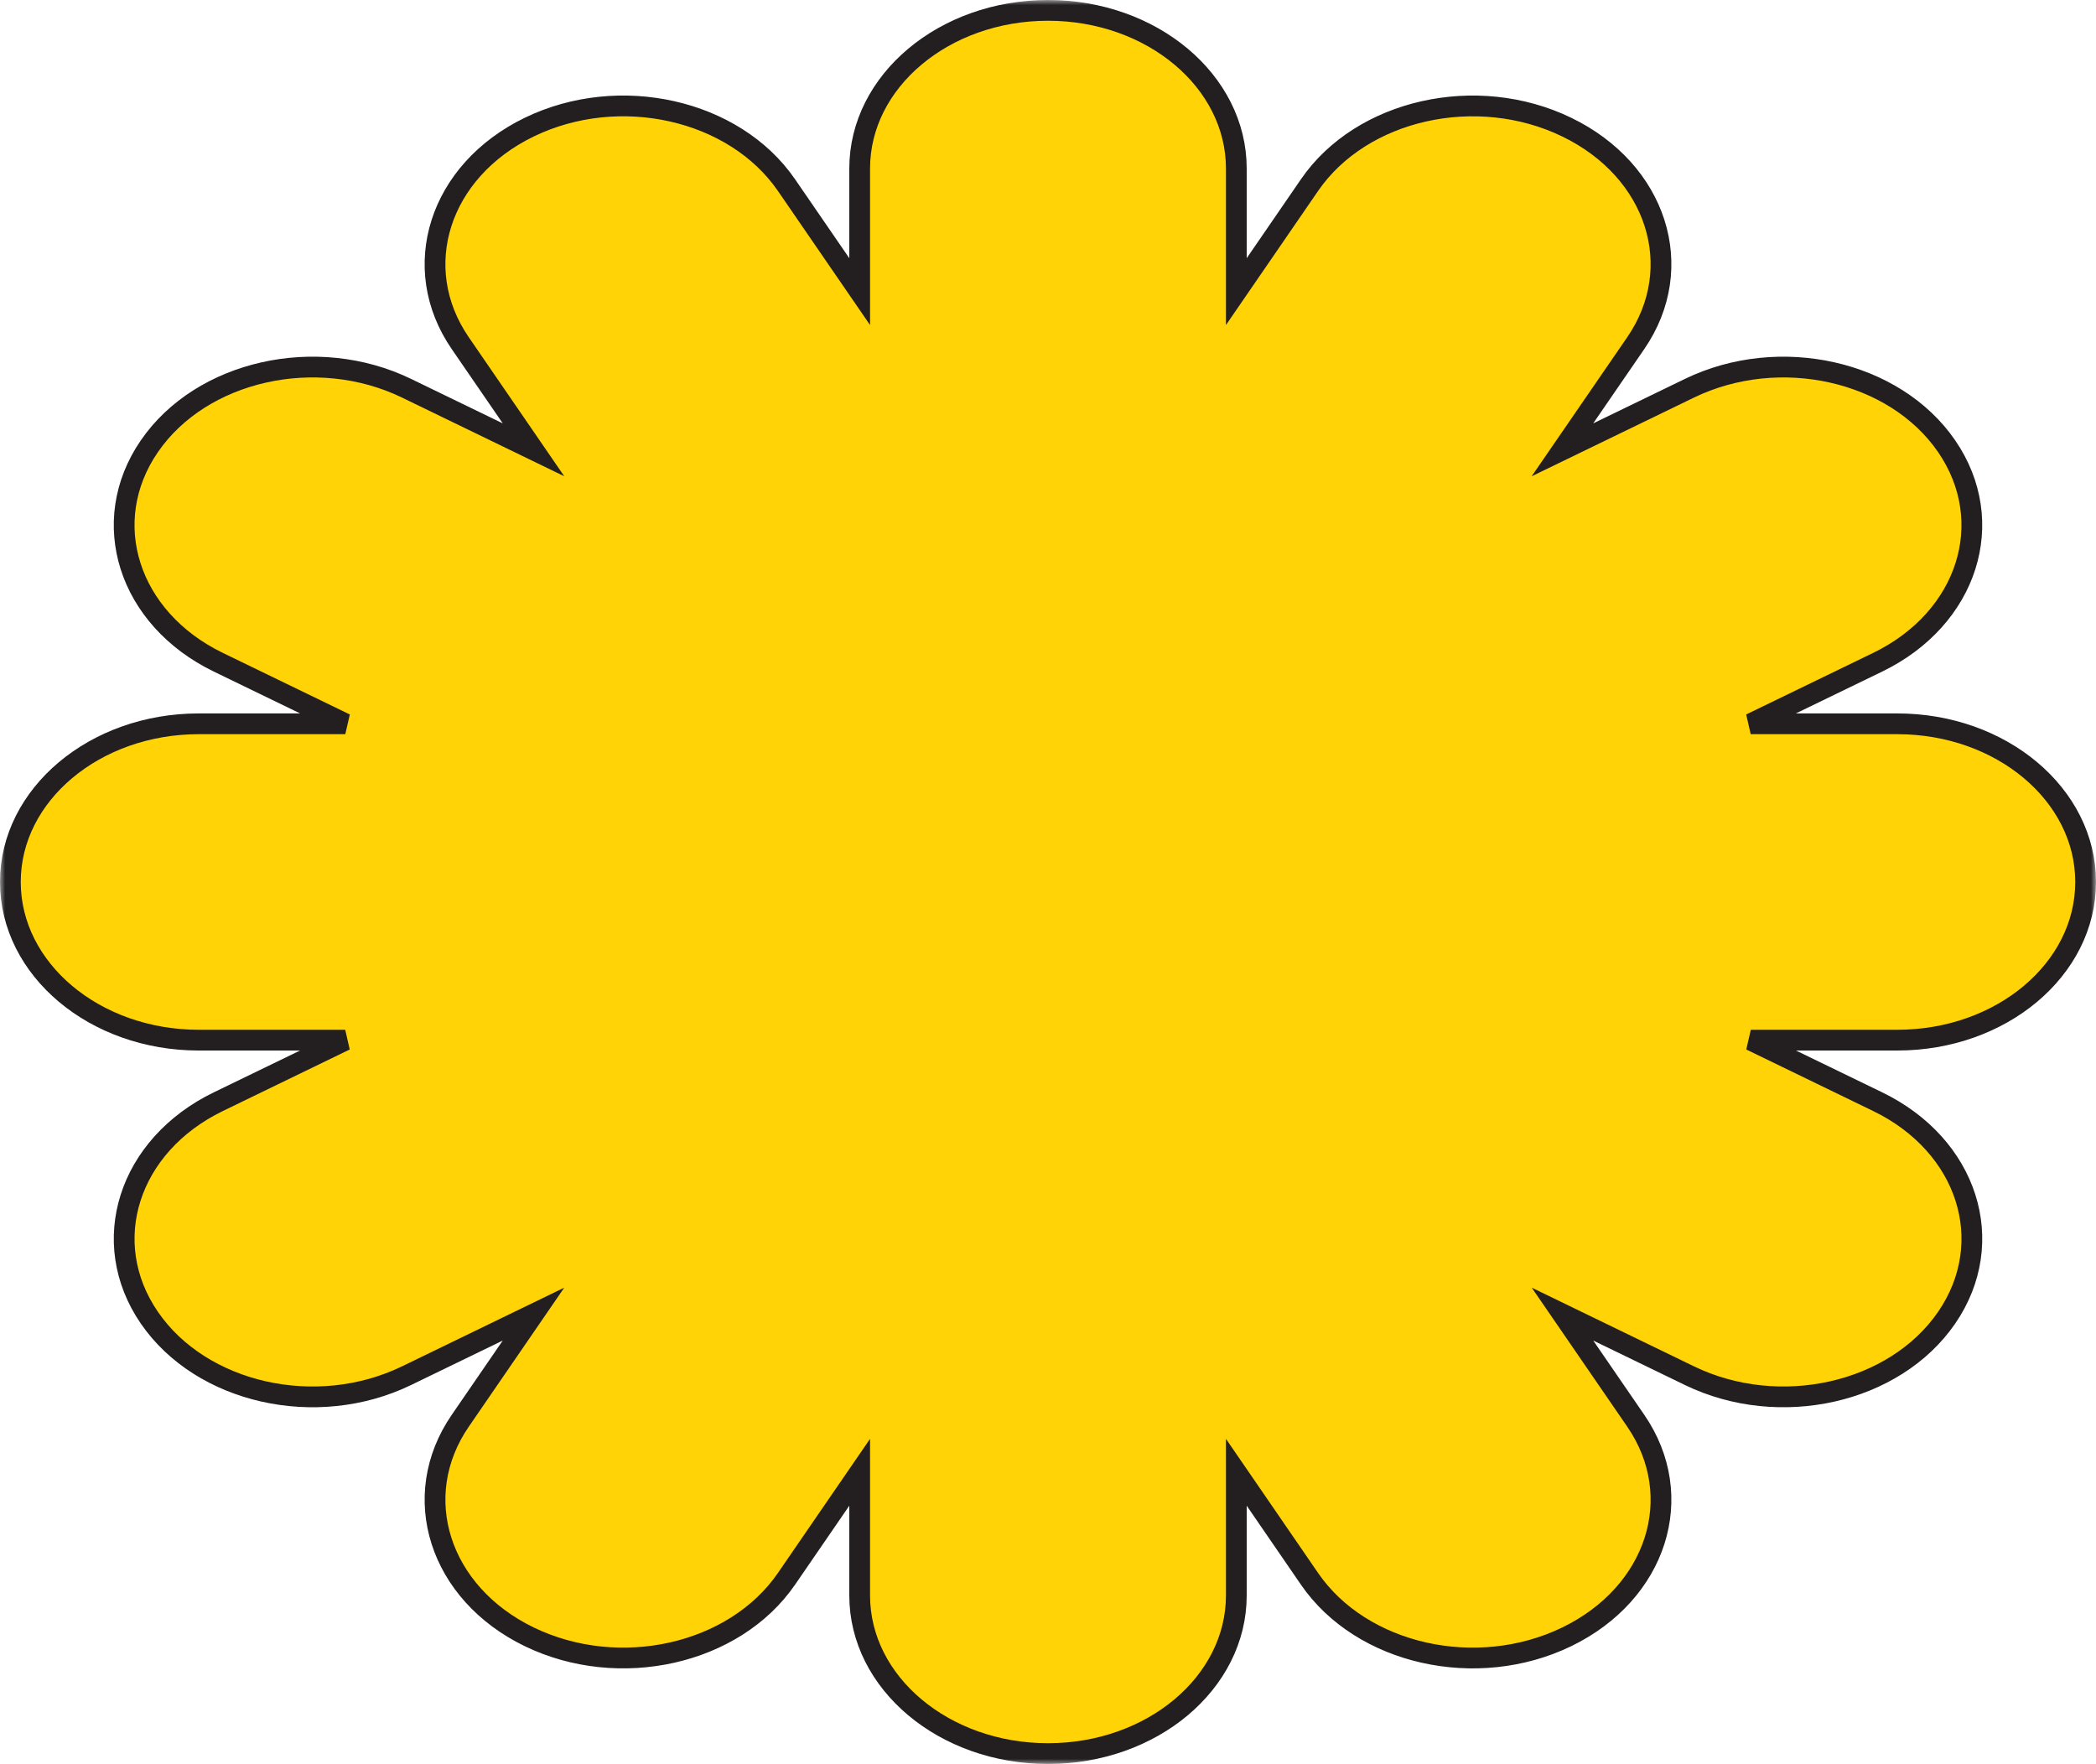
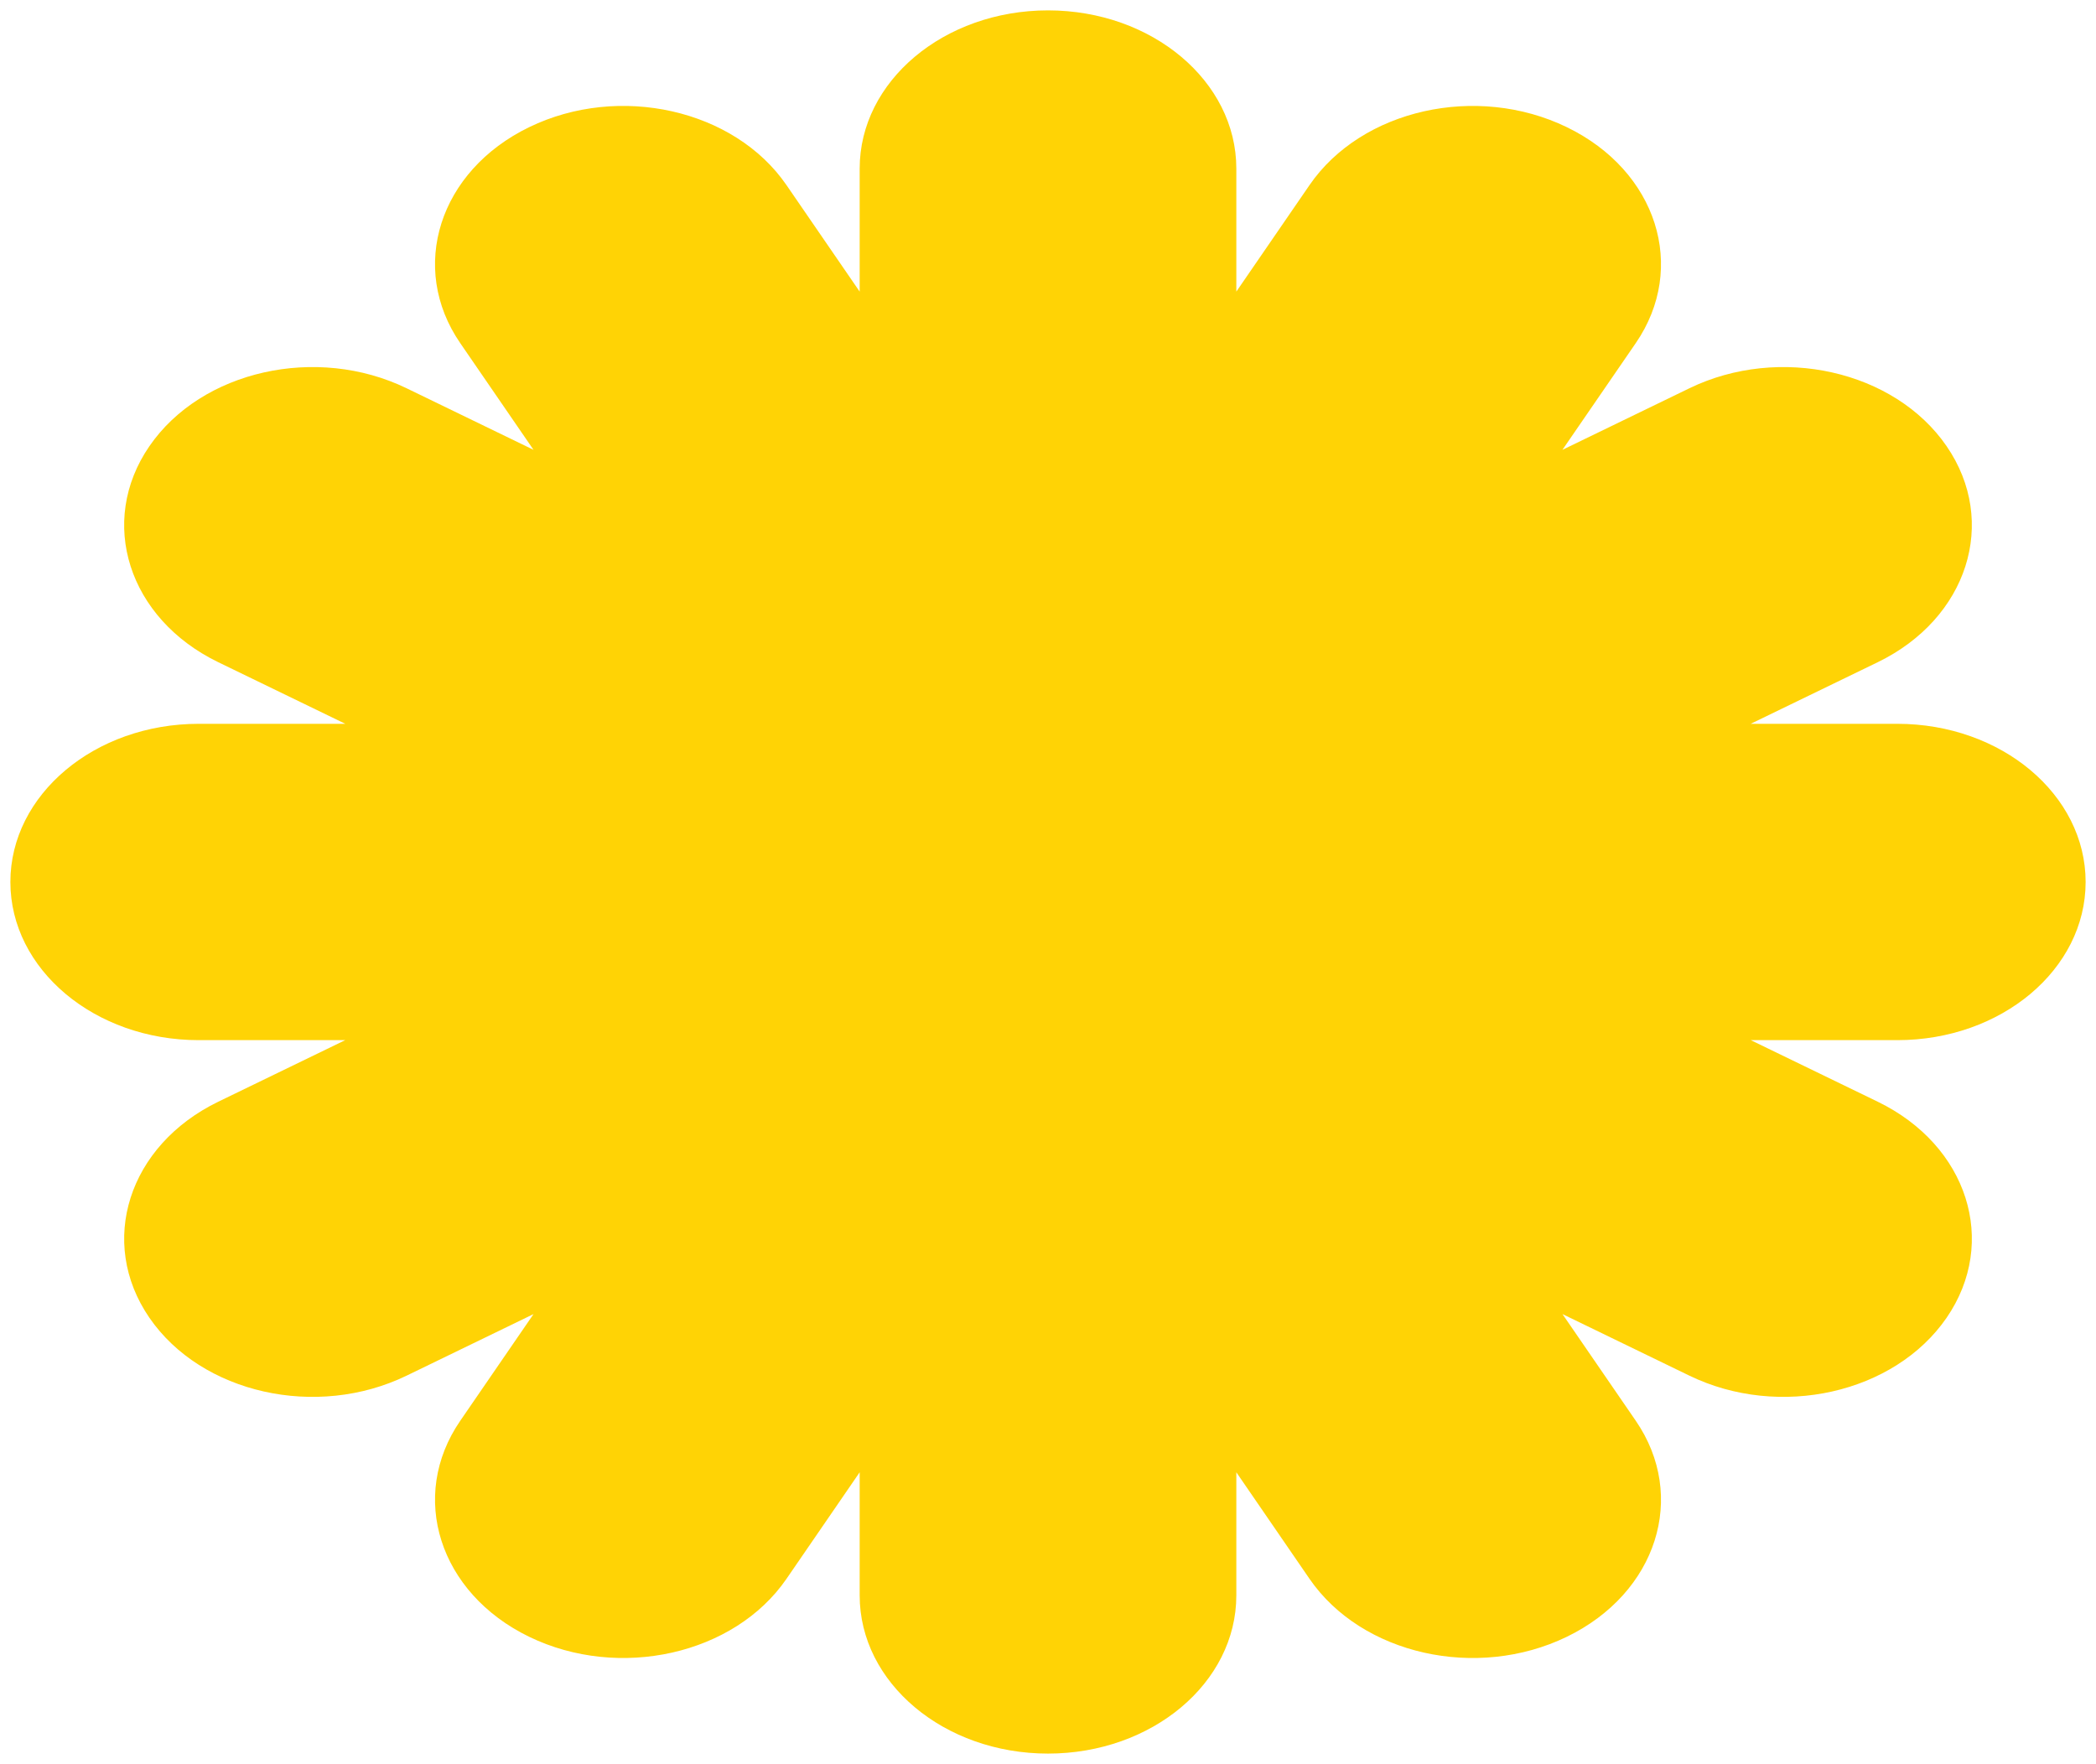
<svg xmlns="http://www.w3.org/2000/svg" width="202" height="170" viewBox="0 0 202 170" fill="none">
  <mask id="path-1-outside-1_828_6885" maskUnits="userSpaceOnUse" x="0" y="0" width="202" height="170" fill="black">
    <rect fill="white" width="202" height="170" />
    <path d="M201 85C201 76.585 192.876 69.756 182.849 69.756H168.722L180.962 63.821C189.636 59.614 192.612 50.291 187.602 42.999C182.594 35.71 171.491 33.21 162.814 37.419L150.577 43.352L157.64 33.076C162.654 25.784 159.687 16.463 150.998 12.254C142.321 8.046 131.22 10.54 126.207 17.833L119.15 28.104V16.244C119.15 7.828 111.026 1 101.002 1C90.975 1 82.85 7.828 82.85 16.244V28.104L75.793 17.833C70.78 10.544 59.682 8.041 51.002 12.254C42.319 16.463 39.346 25.788 44.36 33.076L51.417 43.35L39.186 37.419C30.509 33.21 19.412 35.709 14.399 42.999C9.388 50.287 12.361 59.614 21.038 63.821L33.278 69.756H19.151C9.124 69.756 1 76.585 1 85C1 93.424 9.124 100.243 19.151 100.243H33.269L21.038 106.175C12.361 110.386 9.391 119.71 14.399 126.999C19.412 134.291 30.509 136.788 39.186 132.577L51.417 126.645L44.36 136.92C39.346 144.212 42.322 153.537 51.002 157.745C59.686 161.952 70.78 159.456 75.793 152.163L82.85 141.889V153.756C82.85 162.18 90.975 169 101.002 169C111.026 169 119.15 162.18 119.15 153.756V141.889L126.207 152.163C131.227 159.459 142.317 161.952 150.998 157.745C159.681 153.532 162.654 144.216 157.643 136.92L150.583 126.645L162.814 132.577C171.494 136.788 182.588 134.287 187.602 126.999C192.612 119.702 189.645 110.386 180.962 106.175L168.732 100.243H182.849C192.876 100.243 201 93.424 201 85Z" />
  </mask>
  <path d="M201 85C201 76.585 192.876 69.756 182.849 69.756H168.722L180.962 63.821C189.636 59.614 192.612 50.291 187.602 42.999C182.594 35.71 171.491 33.21 162.814 37.419L150.577 43.352L157.64 33.076C162.654 25.784 159.687 16.463 150.998 12.254C142.321 8.046 131.22 10.54 126.207 17.833L119.15 28.104V16.244C119.15 7.828 111.026 1 101.002 1C90.975 1 82.85 7.828 82.85 16.244V28.104L75.793 17.833C70.78 10.544 59.682 8.041 51.002 12.254C42.319 16.463 39.346 25.788 44.36 33.076L51.417 43.35L39.186 37.419C30.509 33.21 19.412 35.709 14.399 42.999C9.388 50.287 12.361 59.614 21.038 63.821L33.278 69.756H19.151C9.124 69.756 1 76.585 1 85C1 93.424 9.124 100.243 19.151 100.243H33.269L21.038 106.175C12.361 110.386 9.391 119.71 14.399 126.999C19.412 134.291 30.509 136.788 39.186 132.577L51.417 126.645L44.36 136.92C39.346 144.212 42.322 153.537 51.002 157.745C59.686 161.952 70.78 159.456 75.793 152.163L82.85 141.889V153.756C82.85 162.18 90.975 169 101.002 169C111.026 169 119.15 162.18 119.15 153.756V141.889L126.207 152.163C131.227 159.459 142.317 161.952 150.998 157.745C159.681 153.532 162.654 144.216 157.643 136.92L150.583 126.645L162.814 132.577C171.494 136.788 182.588 134.287 187.602 126.999C192.612 119.702 189.645 110.386 180.962 106.175L168.732 100.243H182.849C192.876 100.243 201 93.424 201 85Z" fill="#FFD305" />
-   <path d="M201 85C201 76.585 192.876 69.756 182.849 69.756H168.722L180.962 63.821C189.636 59.614 192.612 50.291 187.602 42.999C182.594 35.71 171.491 33.21 162.814 37.419L150.577 43.352L157.64 33.076C162.654 25.784 159.687 16.463 150.998 12.254C142.321 8.046 131.22 10.54 126.207 17.833L119.15 28.104V16.244C119.15 7.828 111.026 1 101.002 1C90.975 1 82.85 7.828 82.85 16.244V28.104L75.793 17.833C70.78 10.544 59.682 8.041 51.002 12.254C42.319 16.463 39.346 25.788 44.36 33.076L51.417 43.35L39.186 37.419C30.509 33.21 19.412 35.709 14.399 42.999C9.388 50.287 12.361 59.614 21.038 63.821L33.278 69.756H19.151C9.124 69.756 1 76.585 1 85C1 93.424 9.124 100.243 19.151 100.243H33.269L21.038 106.175C12.361 110.386 9.391 119.71 14.399 126.999C19.412 134.291 30.509 136.788 39.186 132.577L51.417 126.645L44.36 136.92C39.346 144.212 42.322 153.537 51.002 157.745C59.686 161.952 70.78 159.456 75.793 152.163L82.85 141.889V153.756C82.85 162.18 90.975 169 101.002 169C111.026 169 119.15 162.18 119.15 153.756V141.889L126.207 152.163C131.227 159.459 142.317 161.952 150.998 157.745C159.681 153.532 162.654 144.216 157.643 136.92L150.583 126.645L162.814 132.577C171.494 136.788 182.588 134.287 187.602 126.999C192.612 119.702 189.645 110.386 180.962 106.175L168.732 100.243H182.849C192.876 100.243 201 93.424 201 85Z" stroke="#231F20" stroke-width="2" mask="url(#path-1-outside-1_828_6885)" />
</svg>